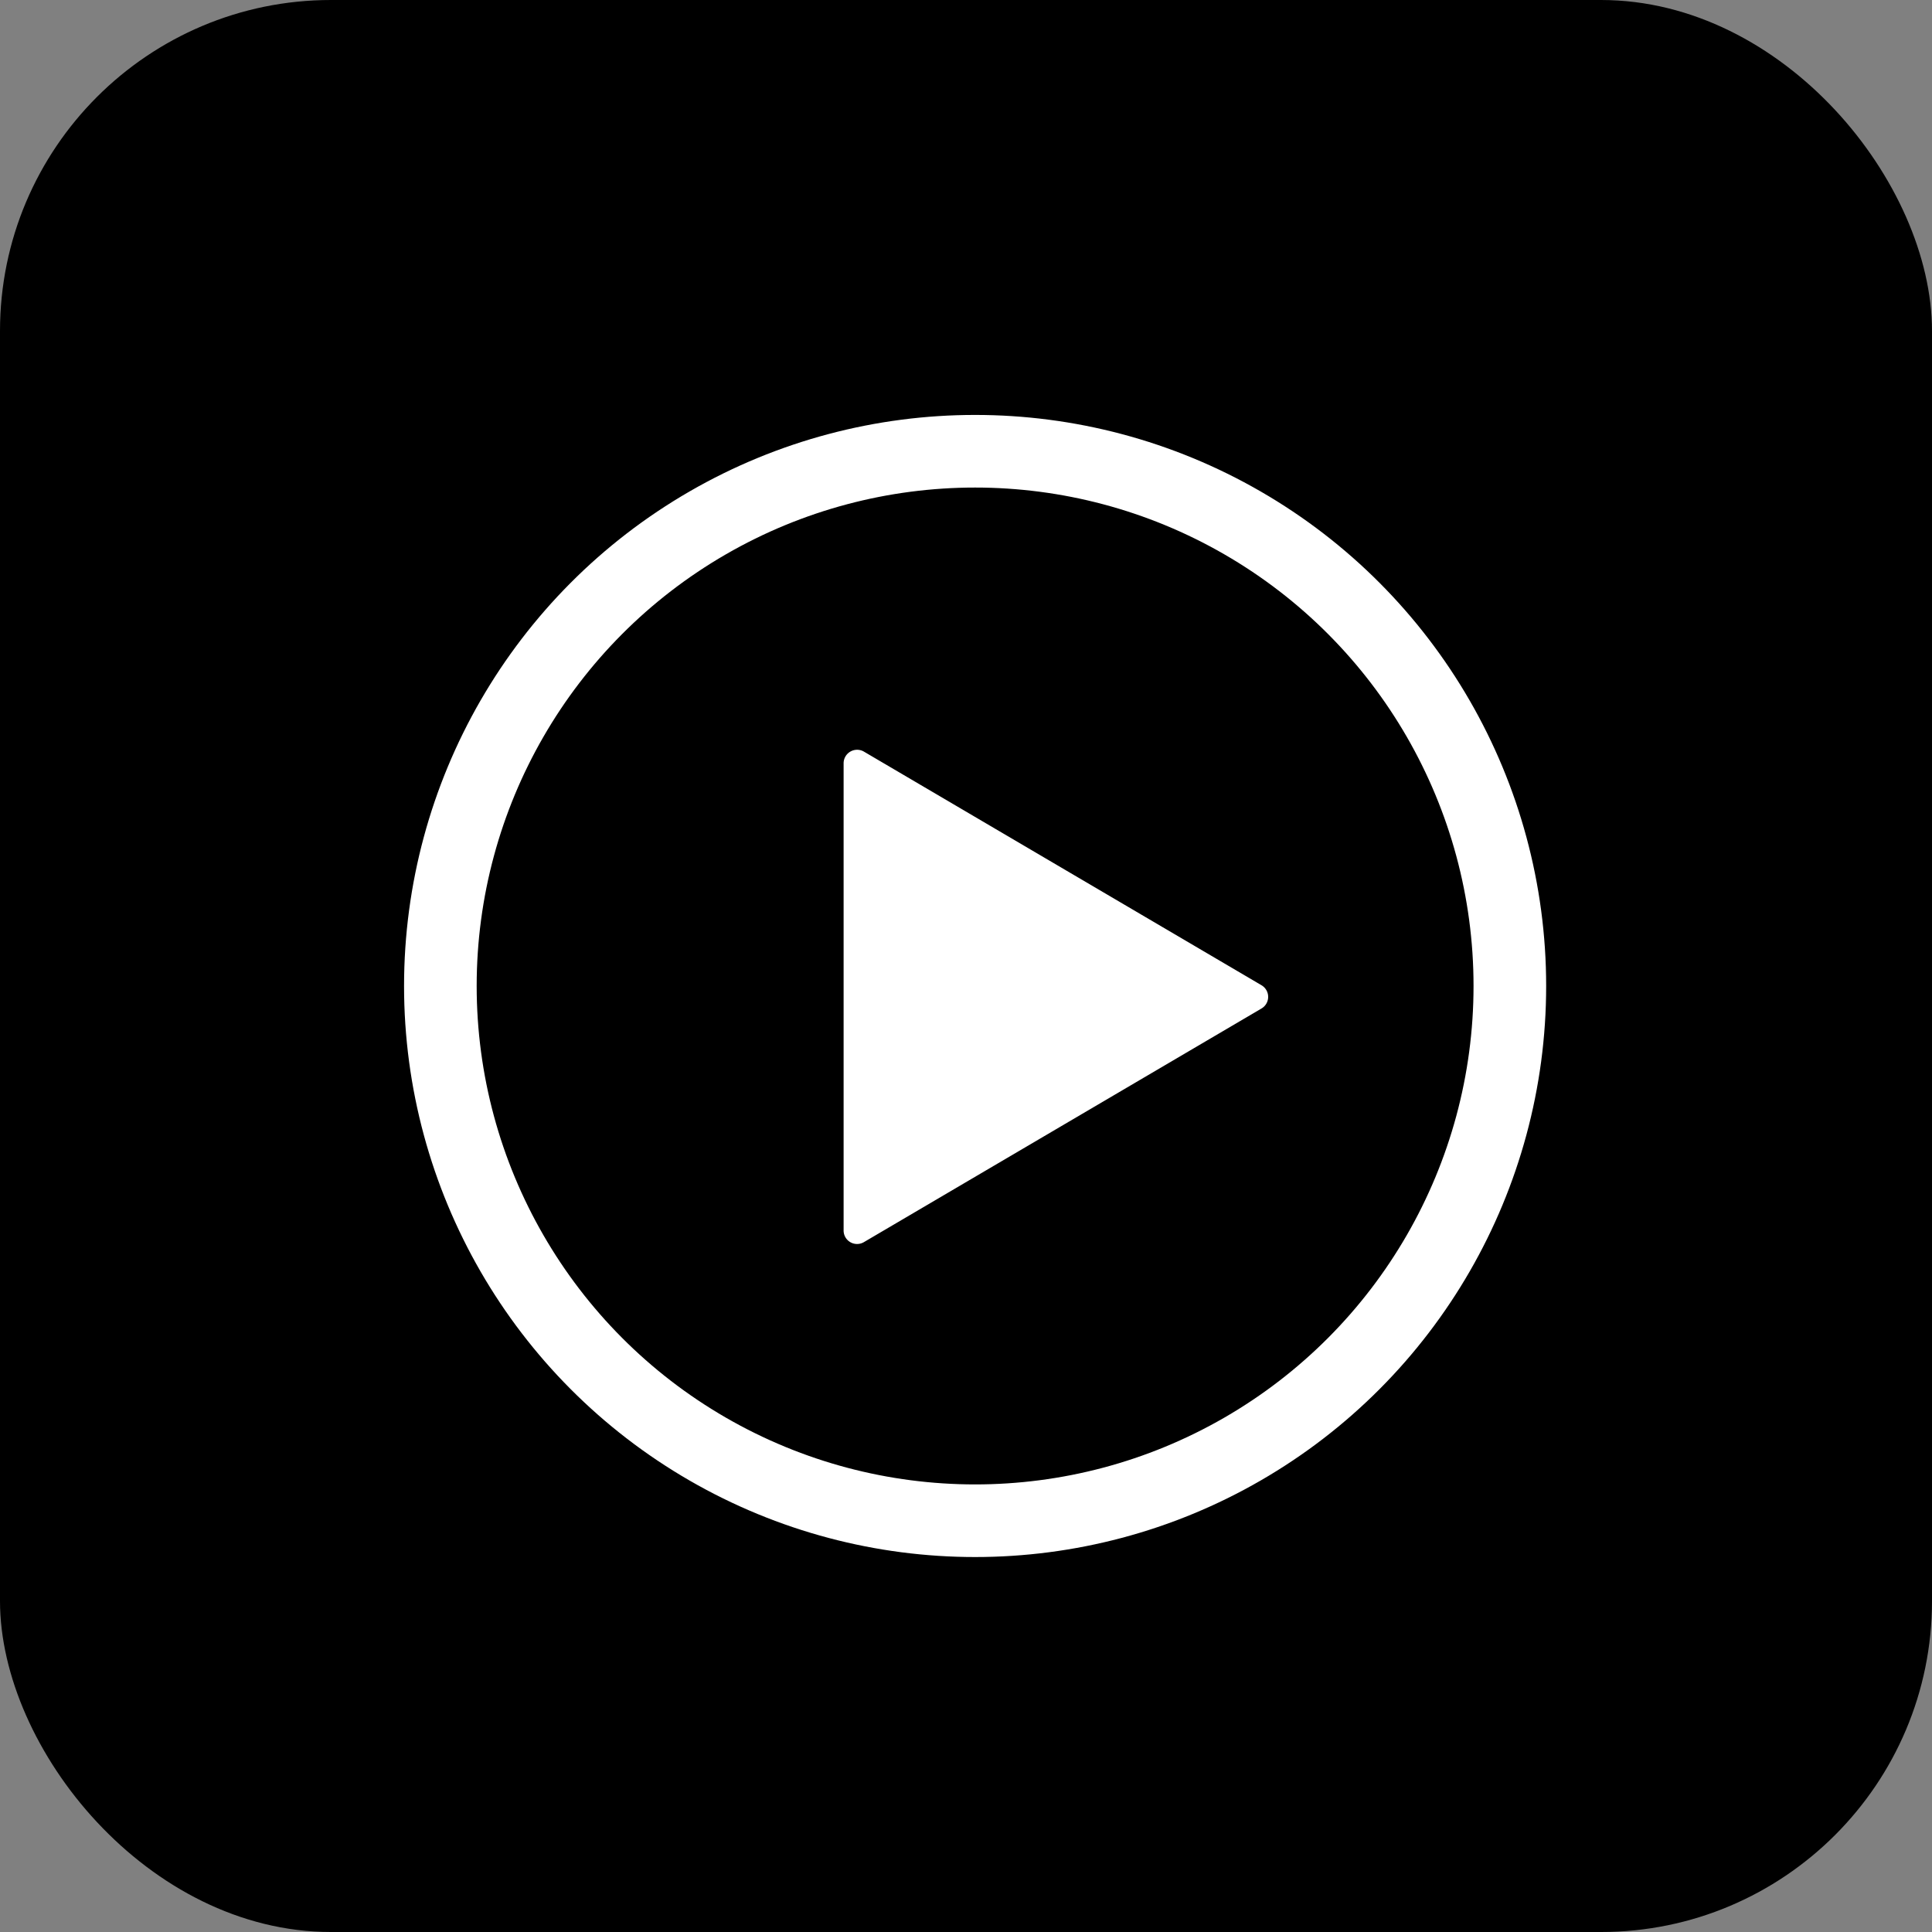
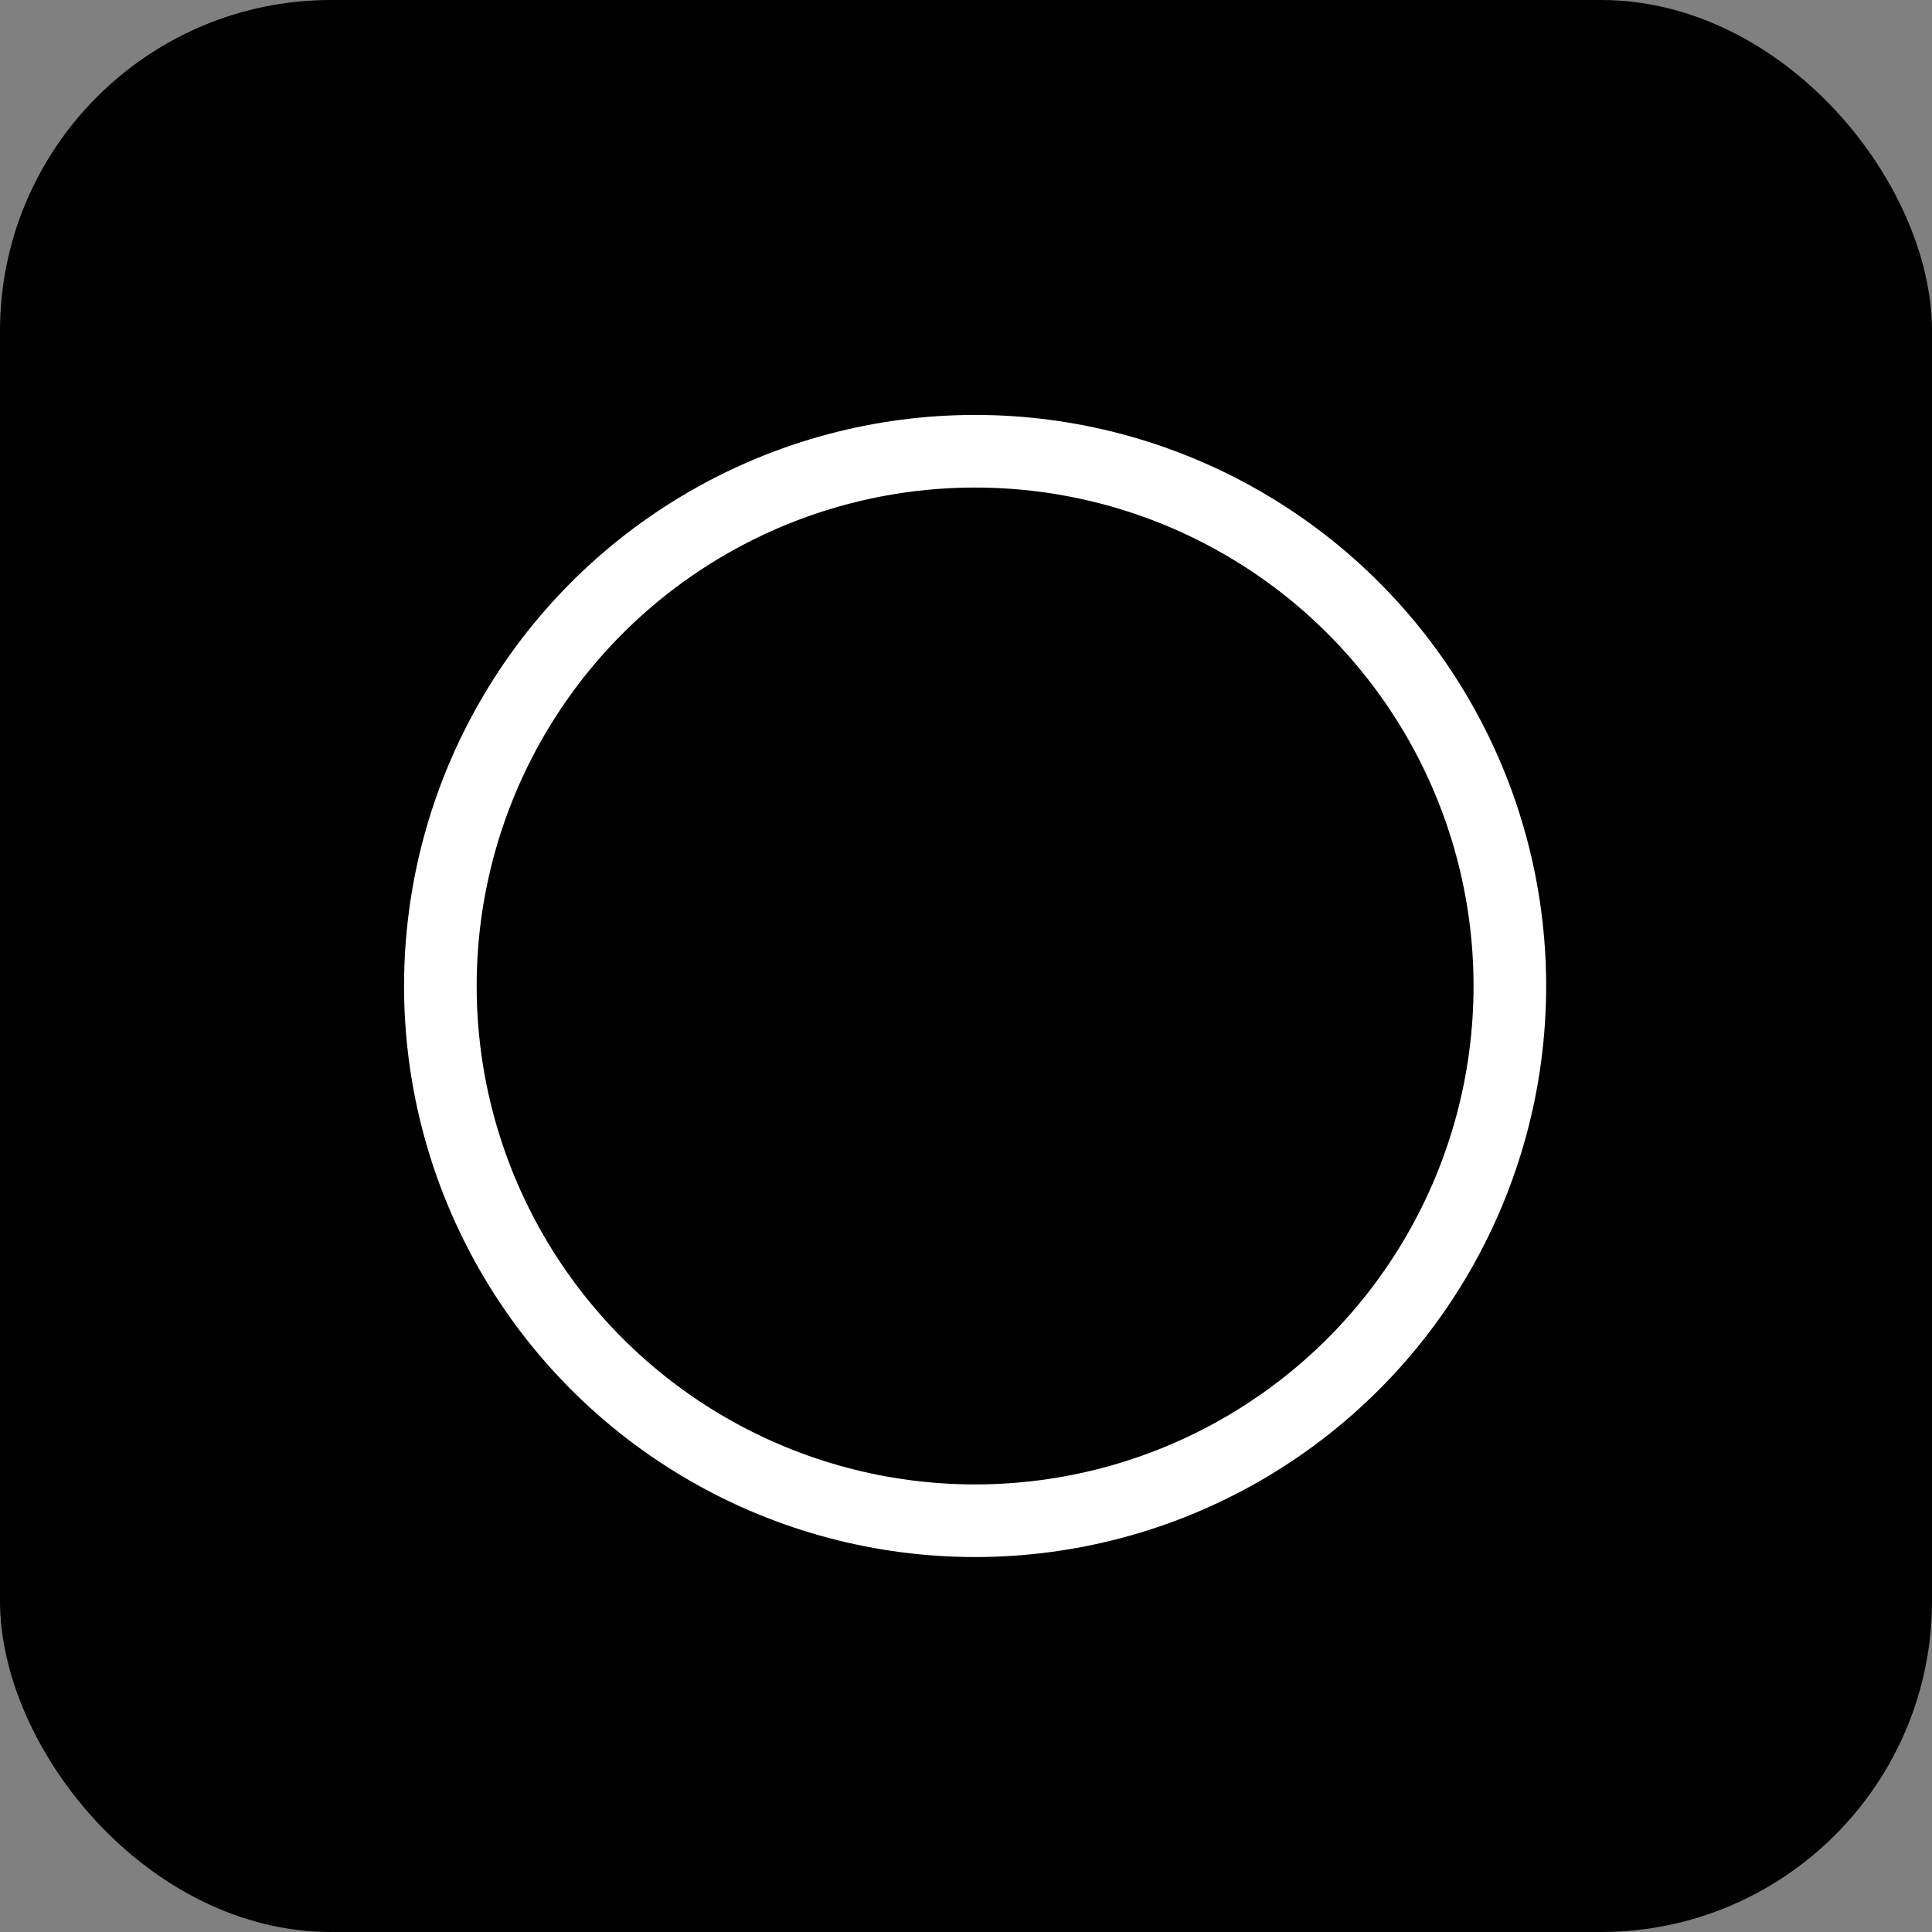
<svg xmlns="http://www.w3.org/2000/svg" width="41.903" height="41.903" viewBox="0 0 41.903 41.903">
  <rect x="0" y="0" width="41.903" height="41.903" fill="#808080" stroke="none" />
  <g id="グループ_283" data-name="グループ 283" transform="translate(-6274.814 -7403.563)">
    <rect id="長方形_164" data-name="長方形 164" width="41.903" height="41.903" rx="7.179" transform="translate(6274.814 7403.563)" />
    <g id="グループ_282" data-name="グループ 282">
-       <path id="パス_453" data-name="パス 453" d="M6293.111,7420.114v10.137a.292.292,0,0,0,.441.252l8.626-5.069a.292.292,0,0,0,0-.5l-8.626-5.069A.293.293,0,0,0,6293.111,7420.114Z" fill="#fff" />
-     </g>
+       </g>
    <circle id="楕円形_68" data-name="楕円形 68" cx="11.598" cy="11.598" r="11.598" transform="translate(6284.365 7413.35)" fill="none" stroke="#fff" stroke-miterlimit="10" stroke-width="1.575" />
  </g>
</svg>